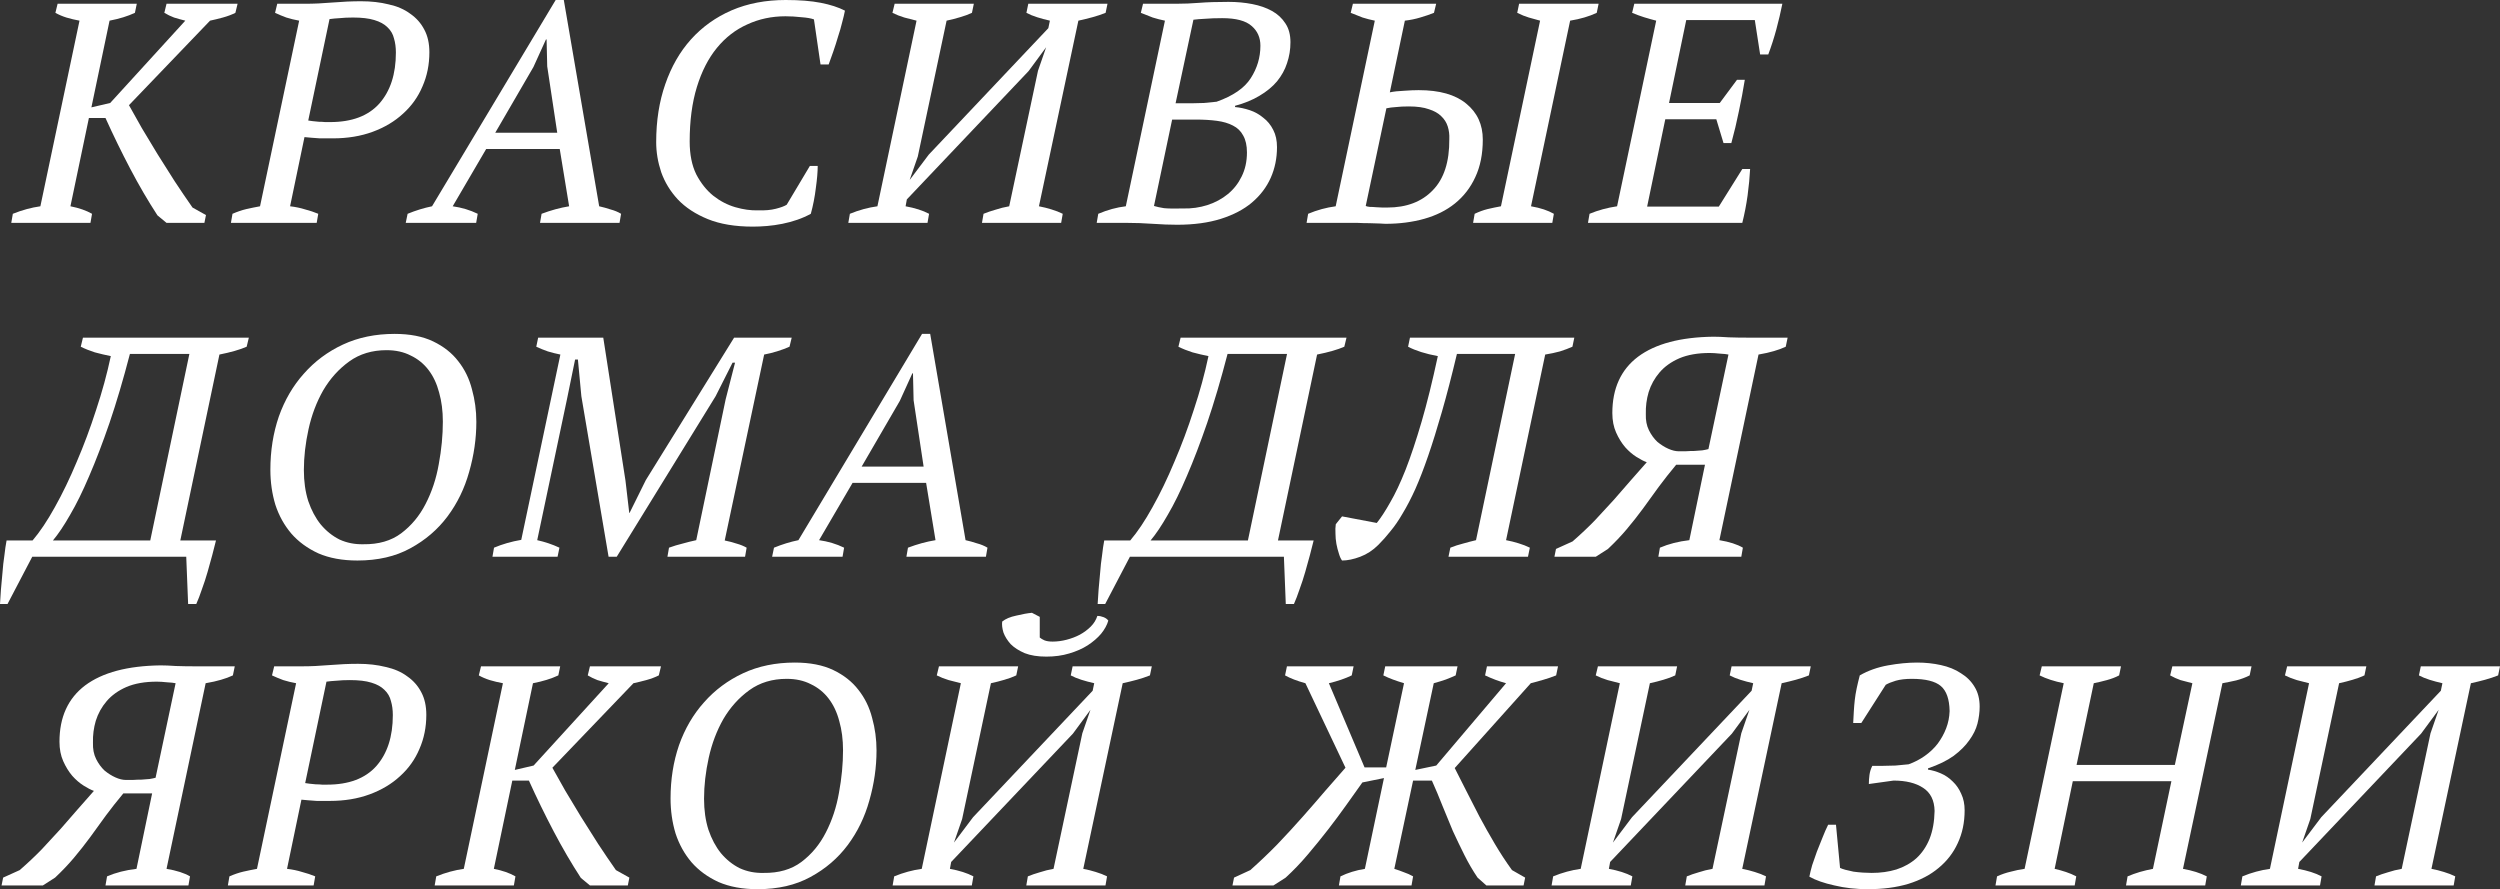
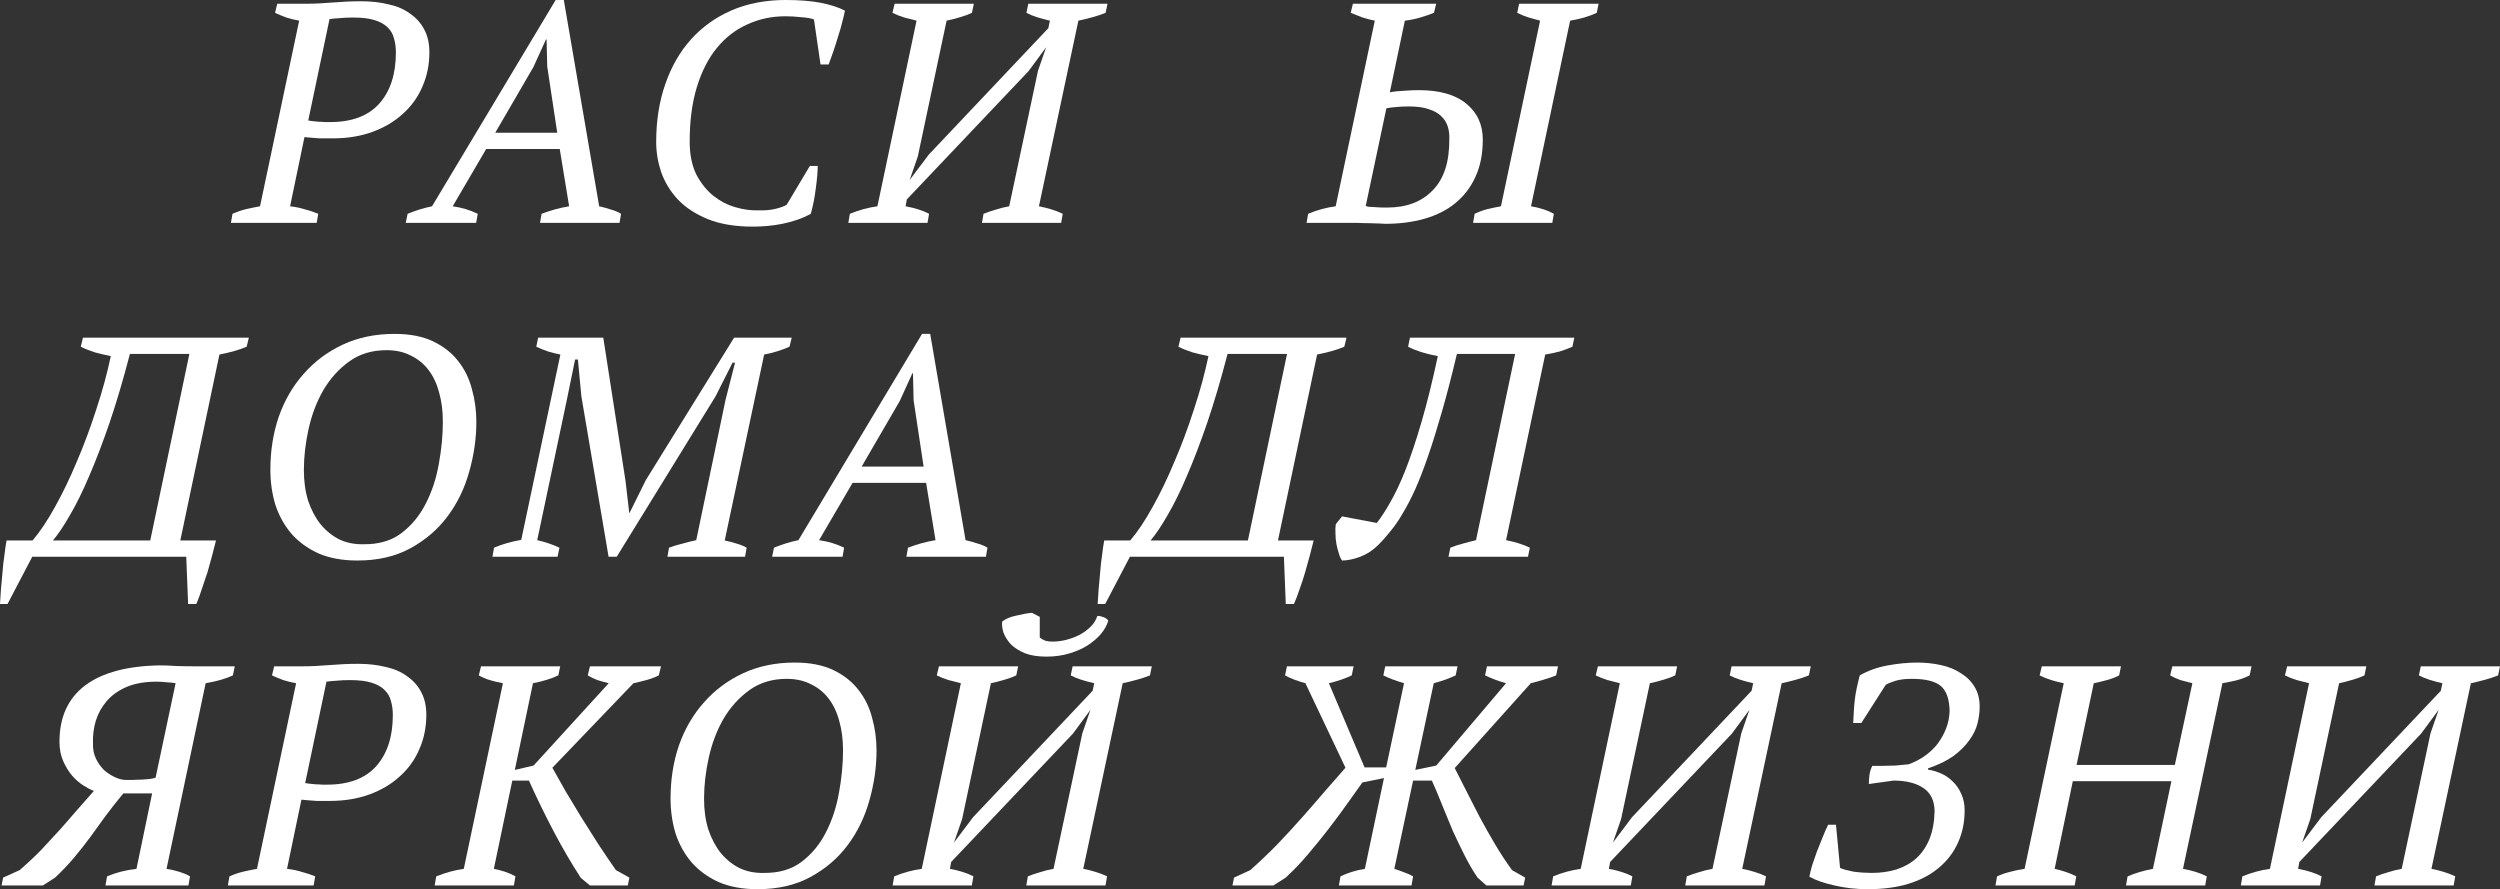
<svg xmlns="http://www.w3.org/2000/svg" width="1917" height="682" viewBox="0 0 1917 682" fill="none">
  <rect x="0" y="0" width="1917" height="682" fill="#333333" stroke="none" />
-   <path d="M127.693 2.88H182.179L180.499 9.841C177.619 11.281 174.418 12.481 170.898 13.441C167.378 14.402 164.097 15.202 161.057 15.842L98.891 80.648C101.771 85.929 105.051 91.77 108.731 98.17C112.572 104.571 116.572 111.212 120.733 118.092C125.053 124.973 129.454 131.934 133.934 138.975C138.575 146.015 143.135 152.736 147.616 159.137L157.937 164.897L156.737 170.898H127.693L120.733 165.137C113.532 154.096 106.571 142.175 99.851 129.374C93.13 116.572 86.809 103.611 80.889 90.49H68.167L54.006 158.177C60.566 159.457 66.087 161.377 70.567 163.937L69.367 170.898H8.641L9.841 163.937C17.042 161.057 24.082 159.137 30.963 158.177L60.966 15.842C57.446 15.202 54.086 14.402 50.885 13.441C47.845 12.481 45.045 11.281 42.484 9.841L44.165 2.88H104.891L103.451 9.841C98.01 12.401 91.53 14.402 84.009 15.842L70.087 82.329L84.489 78.968L142.095 15.842C138.895 15.042 136.014 14.242 133.454 13.441C130.894 12.481 128.414 11.281 126.013 9.841L127.693 2.88Z" fill="white" />
  <path d="M222.436 158.177C226.596 158.657 230.437 159.457 233.957 160.577C237.638 161.537 240.998 162.657 244.038 163.937L242.838 170.898H177.071L178.271 163.937C181.952 162.337 185.472 161.137 188.832 160.337C192.353 159.537 195.873 158.817 199.394 158.177L229.397 15.842C225.876 15.202 222.596 14.402 219.556 13.441C216.515 12.321 213.635 11.121 210.915 9.841L212.595 2.88H234.197C240.598 2.88 247.559 2.56 255.079 1.92C262.76 1.28 270.041 0.96 276.922 0.96C284.603 0.96 291.643 1.76 298.044 3.36C304.605 4.801 310.125 7.201 314.606 10.561C319.246 13.761 322.847 17.842 325.407 22.802C327.967 27.603 329.247 33.364 329.247 40.084C329.247 49.525 327.487 58.246 323.967 66.247C320.606 74.248 315.646 81.209 309.085 87.129C302.685 93.05 294.924 97.69 285.803 101.051C276.682 104.411 266.521 106.091 255.319 106.091C254.519 106.091 253.159 106.091 251.239 106.091C249.479 106.091 247.479 106.091 245.238 106.091C243.158 105.931 240.998 105.771 238.758 105.611C236.678 105.451 234.917 105.291 233.477 105.131L222.436 158.177ZM270.681 13.441C266.841 13.441 263.4 13.601 260.36 13.921C257.48 14.082 254.919 14.322 252.679 14.642L236.357 92.41C237.158 92.57 238.278 92.73 239.718 92.89C241.318 93.05 242.918 93.21 244.518 93.37C246.279 93.37 247.879 93.45 249.319 93.61C250.919 93.61 252.199 93.61 253.159 93.61C269.801 93.61 282.362 88.889 290.843 79.448C299.324 69.847 303.565 56.806 303.565 40.324C303.565 36.324 303.085 32.724 302.124 29.523C301.324 26.163 299.644 23.282 297.084 20.882C294.684 18.482 291.323 16.642 287.003 15.362C282.842 14.082 277.402 13.441 270.681 13.441Z" fill="white" />
  <path d="M365.122 170.898H311.116L312.556 163.937C318.797 161.377 325.037 159.457 331.278 158.177L426.088 0H432.329L459.452 158.177C462.332 158.817 465.212 159.617 468.093 160.577C471.133 161.377 473.853 162.497 476.253 163.937L475.053 170.898H414.087L415.287 163.937C422.488 161.217 429.528 159.297 436.409 158.177L429.208 114.252H372.803L347.12 158.177C354.001 159.137 360.401 161.057 366.322 163.937L365.122 170.898ZM379.763 101.771H427.288L419.607 50.885L419.127 30.243H418.647L409.046 51.365L379.763 101.771Z" fill="white" />
  <path d="M621.017 127.213H627.017C627.017 131.694 626.537 137.375 625.577 144.255C624.777 150.976 623.497 157.537 621.737 163.937C618.537 165.697 615.096 167.218 611.416 168.498C607.735 169.778 603.895 170.818 599.895 171.618C595.894 172.418 591.974 172.978 588.133 173.298C584.293 173.618 580.693 173.778 577.332 173.778C563.731 173.778 552.21 171.858 542.769 168.018C533.328 164.177 525.647 159.137 519.726 152.896C513.966 146.655 509.725 139.695 507.005 132.014C504.445 124.333 503.164 116.652 503.164 108.972C503.164 92.65 505.485 77.848 510.125 64.567C514.766 51.125 521.326 39.684 529.807 30.243C538.448 20.642 548.849 13.201 561.01 7.921C573.332 2.64 587.173 0 602.535 0C613.096 0 622.057 0.72 629.418 2.16C636.779 3.6 642.939 5.601 647.9 8.161C647.42 10.721 646.7 13.761 645.739 17.282C644.939 20.642 643.899 24.243 642.619 28.083C641.499 31.923 640.299 35.684 639.019 39.364C637.739 43.044 636.538 46.405 635.418 49.445H629.178L624.137 14.882C622.057 14.082 618.857 13.521 614.536 13.201C610.376 12.721 606.295 12.481 602.295 12.481C591.734 12.481 581.973 14.562 573.012 18.722C564.051 22.722 556.29 28.723 549.729 36.724C543.169 44.725 538.048 54.726 534.368 66.727C530.687 78.728 528.847 92.65 528.847 108.491C528.847 118.413 530.527 126.813 533.888 133.694C537.408 140.415 541.728 145.855 546.849 150.016C552.13 154.176 557.81 157.137 563.891 158.897C569.971 160.657 575.732 161.457 581.173 161.297C586.613 161.457 591.174 161.057 594.854 160.097C598.695 159.137 601.495 158.097 603.255 156.977L621.017 127.213Z" fill="white" />
  <path d="M711.21 170.898H650.484L651.684 163.937C658.725 161.057 665.765 159.137 672.806 158.177L702.809 15.842C699.769 15.042 696.649 14.242 693.448 13.441C690.248 12.481 687.208 11.281 684.327 9.841L686.007 2.88H746.734L745.294 9.841C742.573 11.121 739.533 12.241 736.173 13.201C732.972 14.162 729.532 15.042 725.852 15.842L703.769 120.013L697.529 138.015L712.17 118.573L803.86 21.602L805.06 15.842C801.54 15.042 798.259 14.162 795.219 13.201C792.179 12.241 789.458 11.121 787.058 9.841L788.498 2.88H849.225L847.785 9.841C844.584 11.121 841.224 12.241 837.704 13.201C834.183 14.162 830.583 15.042 826.902 15.842L796.659 158.177C800.02 158.817 803.22 159.617 806.26 160.577C809.461 161.537 812.341 162.657 814.901 163.937L813.701 170.898H752.975L754.175 163.937C756.895 162.817 759.935 161.777 763.296 160.817C766.656 159.697 770.176 158.817 773.857 158.177L795.939 54.246L802.18 36.244L788.738 54.486L695.369 152.896L694.408 158.177C697.929 158.817 701.209 159.617 704.249 160.577C707.29 161.537 710.01 162.657 712.41 163.937L711.21 170.898Z" fill="white" />
-   <path d="M840.948 170.898L842.148 163.937C849.349 160.897 856.389 158.977 863.27 158.177L893.273 15.842C890.073 15.202 886.952 14.402 883.912 13.441C880.872 12.321 877.831 11.121 874.791 9.841L876.471 2.88H901.914C907.835 2.88 913.755 2.64 919.676 2.16C925.596 1.68 933.037 1.44 941.998 1.44C948.399 1.44 954.48 2 960.24 3.12C966.001 4.24 971.041 6.001 975.362 8.401C979.682 10.801 983.123 14.002 985.683 18.002C988.243 21.842 989.523 26.643 989.523 32.403C989.523 38.004 988.643 43.365 986.883 48.485C985.283 53.446 982.723 58.086 979.202 62.407C975.682 66.567 971.201 70.247 965.761 73.448C960.48 76.648 954.24 79.208 947.039 81.129V82.089C950.719 82.409 954.48 83.209 958.32 84.489C962.16 85.769 965.601 87.689 968.641 90.249C971.841 92.65 974.402 95.77 976.322 99.611C978.242 103.291 979.202 107.691 979.202 112.812C979.202 121.293 977.602 129.134 974.402 136.334C971.201 143.535 966.401 149.856 960 155.296C953.76 160.577 945.839 164.737 936.238 167.778C926.637 170.818 915.435 172.338 902.634 172.338C897.034 172.338 890.793 172.098 883.912 171.618C877.191 171.138 870.551 170.898 863.99 170.898H840.948ZM907.195 159.857C913.755 160.017 919.996 159.137 925.917 157.217C931.837 155.296 937.038 152.496 941.518 148.816C945.999 145.135 949.519 140.655 952.079 135.374C954.8 129.934 956.16 123.773 956.16 116.892C956.16 111.612 955.2 107.291 953.279 103.931C951.519 100.571 948.879 98.01 945.359 96.25C941.998 94.49 937.918 93.29 933.117 92.65C928.317 92.01 922.956 91.69 917.036 91.69H898.794L884.872 157.937C886.952 158.577 889.513 159.137 892.553 159.617C895.593 159.937 900.474 160.017 907.195 159.857ZM913.435 79.208C916.156 79.208 919.356 79.128 923.036 78.968C926.877 78.648 930.157 78.328 932.877 78.008C945.519 73.528 954.24 67.527 959.04 60.006C964.001 52.325 966.481 44.005 966.481 35.044C966.481 28.803 964.241 23.762 959.76 19.922C955.28 15.922 947.759 13.921 937.198 13.921C932.077 13.921 927.677 14.082 923.996 14.402C920.476 14.562 917.516 14.802 915.115 15.122L901.434 79.208H913.435Z" fill="white" />
  <path d="M1190.3 170.898H1129.57L1130.77 163.937C1134.13 162.337 1137.41 161.137 1140.61 160.337C1143.97 159.537 1147.41 158.817 1150.93 158.177L1180.94 15.842C1178.06 15.042 1175.18 14.242 1172.3 13.441C1169.57 12.641 1166.61 11.441 1163.41 9.841L1164.85 2.88H1225.82L1224.38 9.841C1218.62 12.561 1211.82 14.562 1203.98 15.842L1173.98 158.177C1177.66 158.817 1180.94 159.617 1183.82 160.577C1186.7 161.537 1189.26 162.657 1191.5 163.937L1190.3 170.898ZM1001.88 170.898L1003.08 163.937C1009.96 161.057 1017 159.137 1024.2 158.177L1054.2 15.842C1051 15.202 1047.88 14.402 1044.84 13.441C1041.8 12.321 1038.76 11.121 1035.72 9.841L1037.4 2.88H1101.25L1099.57 9.841C1096.37 11.121 1092.85 12.321 1089.01 13.441C1085.33 14.562 1081.41 15.362 1077.25 15.842L1065.72 70.808C1068.76 70.167 1072.36 69.767 1076.52 69.607C1080.85 69.287 1084.61 69.127 1087.81 69.127C1103.81 69.127 1115.97 72.568 1124.29 79.448C1132.77 86.329 1137.01 95.53 1137.01 107.051C1137.01 118.092 1135.09 127.693 1131.25 135.854C1127.57 143.855 1122.37 150.576 1115.65 156.016C1109.09 161.297 1101.25 165.217 1092.13 167.778C1083.01 170.338 1073.08 171.618 1062.36 171.618C1061.56 171.618 1060.04 171.538 1057.8 171.378C1055.56 171.378 1052.92 171.298 1049.88 171.138C1047 171.138 1043.96 171.058 1040.76 170.898C1037.72 170.898 1035 170.898 1032.6 170.898H1001.88ZM1080.37 81.609C1076.52 81.609 1073.24 81.769 1070.52 82.089C1067.8 82.249 1065.32 82.569 1063.08 83.049L1047.24 157.937C1047.88 158.257 1048.92 158.497 1050.36 158.657C1051.96 158.657 1053.56 158.737 1055.16 158.897C1056.92 159.057 1058.52 159.137 1059.96 159.137C1061.56 159.137 1062.84 159.137 1063.8 159.137C1078.53 159.137 1090.13 154.736 1098.61 145.935C1107.25 137.134 1111.49 124.013 1111.33 106.571C1111.49 103.211 1111.09 100.011 1110.13 96.97C1109.17 93.93 1107.49 91.29 1105.09 89.049C1102.85 86.809 1099.73 85.049 1095.73 83.769C1091.73 82.329 1086.61 81.609 1080.37 81.609Z" fill="white" />
-   <path d="M1366.71 2.88C1365.43 9.281 1363.91 15.762 1362.15 22.322C1360.39 28.883 1358.31 35.364 1355.91 41.764H1349.67L1345.59 15.362H1293.02L1279.82 78.968H1318.71L1331.91 61.206H1337.91C1336.63 69.207 1335.11 77.288 1333.35 85.449C1331.75 93.45 1329.83 101.531 1327.59 109.692H1321.59L1316.07 91.45H1276.94L1263.02 158.417H1317.99L1335.99 129.614H1341.99C1341.67 135.854 1341.03 142.575 1340.07 149.776C1339.11 156.817 1337.75 163.857 1335.99 170.898H1217.66L1218.86 163.937C1225.42 161.217 1232.46 159.297 1239.98 158.177L1269.98 15.842C1266.78 15.042 1263.66 14.162 1260.62 13.201C1257.58 12.241 1254.54 11.121 1251.5 9.841L1253.18 2.88H1366.71Z" fill="white" />
-   <path d="M165.618 414.444C164.817 417.804 163.857 421.565 162.737 425.725C161.617 429.885 160.417 434.206 159.137 438.686C157.857 443.167 156.417 447.567 154.816 451.888C153.376 456.208 151.936 459.969 150.496 463.169H144.255L142.815 426.925H24.723L5.761 463.169H0C0.16 460.129 0.4 456.448 0.72 452.128C1.04 447.807 1.44 443.407 1.92 438.926C2.24 434.446 2.72 430.125 3.36 425.965C3.84 421.645 4.4 417.804 5.041 414.444H24.963C30.563 407.883 36.244 399.402 42.004 389.001C47.925 378.44 53.526 366.839 58.806 354.197C64.247 341.556 69.207 328.275 73.688 314.353C78.328 300.432 82.089 286.67 84.969 273.069C80.969 272.269 76.888 271.309 72.728 270.189C68.727 268.908 65.127 267.468 61.926 265.868L63.607 258.907H190.82L189.14 265.868C184.019 268.108 177.059 270.109 168.258 271.869L138.255 414.444H165.618ZM115.212 414.444L145.215 271.389H99.611C94.49 291.071 89.289 308.673 84.009 324.194C78.728 339.556 73.528 353.157 68.407 364.999C63.447 376.68 58.566 386.601 53.766 394.762C49.125 402.923 44.725 409.483 40.564 414.444H115.212Z" fill="white" />
+   <path d="M165.618 414.444C164.817 417.804 163.857 421.565 162.737 425.725C161.617 429.885 160.417 434.206 159.137 438.686C153.376 456.208 151.936 459.969 150.496 463.169H144.255L142.815 426.925H24.723L5.761 463.169H0C0.16 460.129 0.4 456.448 0.72 452.128C1.04 447.807 1.44 443.407 1.92 438.926C2.24 434.446 2.72 430.125 3.36 425.965C3.84 421.645 4.4 417.804 5.041 414.444H24.963C30.563 407.883 36.244 399.402 42.004 389.001C47.925 378.44 53.526 366.839 58.806 354.197C64.247 341.556 69.207 328.275 73.688 314.353C78.328 300.432 82.089 286.67 84.969 273.069C80.969 272.269 76.888 271.309 72.728 270.189C68.727 268.908 65.127 267.468 61.926 265.868L63.607 258.907H190.82L189.14 265.868C184.019 268.108 177.059 270.109 168.258 271.869L138.255 414.444H165.618ZM115.212 414.444L145.215 271.389H99.611C94.49 291.071 89.289 308.673 84.009 324.194C78.728 339.556 73.528 353.157 68.407 364.999C63.447 376.68 58.566 386.601 53.766 394.762C49.125 402.923 44.725 409.483 40.564 414.444H115.212Z" fill="white" />
  <path d="M207.324 360.198C207.324 345.637 209.484 332.035 213.804 319.394C218.285 306.752 224.686 295.791 233.007 286.51C241.327 277.069 251.328 269.628 263.01 264.188C274.691 258.747 287.892 256.027 302.614 256.027C314.295 256.027 324.136 257.947 332.137 261.788C340.138 265.628 346.539 270.669 351.339 276.909C356.3 283.15 359.82 290.351 361.9 298.512C364.14 306.512 365.26 314.833 365.26 323.474C365.26 336.276 363.42 349.077 359.74 361.878C356.22 374.52 350.699 385.881 343.178 395.962C335.657 406.043 326.136 414.204 314.615 420.444C303.254 426.685 289.732 429.805 274.051 429.805C262.53 429.805 252.529 427.965 244.048 424.285C235.727 420.444 228.846 415.404 223.405 409.163C217.965 402.763 213.884 395.402 211.164 387.081C208.604 378.6 207.324 369.639 207.324 360.198ZM233.007 360.438C233.007 369.239 234.127 377.16 236.367 384.201C238.767 391.241 241.967 397.242 245.968 402.202C250.128 407.163 254.929 411.003 260.369 413.724C265.97 416.284 272.051 417.484 278.611 417.324C290.293 417.484 299.974 414.684 307.654 408.923C315.495 403.003 321.736 395.482 326.376 386.361C331.177 377.08 334.537 366.919 336.457 355.878C338.538 344.676 339.578 333.795 339.578 323.234C339.578 315.073 338.618 307.633 336.697 300.912C334.937 294.191 332.217 288.43 328.537 283.63C324.856 278.829 320.296 275.149 314.855 272.589C309.575 269.869 303.414 268.508 296.373 268.508C285.332 268.508 275.811 271.389 267.81 277.149C259.809 282.91 253.169 290.271 247.888 299.232C242.768 308.193 239.007 318.114 236.607 328.995C234.207 339.876 233.007 350.357 233.007 360.438Z" fill="white" />
  <path d="M571.315 426.925H511.788L512.989 419.964C516.509 418.684 519.949 417.644 523.31 416.844C526.67 415.884 530.19 415.004 533.871 414.204L556.433 306.192L563.634 278.109H561.714L548.752 303.792L472.904 426.925H466.664L445.781 303.792L443.141 275.709H440.981L434.74 306.192L411.938 414.204C414.818 414.844 417.699 415.644 420.579 416.604C423.459 417.564 426.259 418.684 428.98 419.964L427.54 426.925H377.614L378.814 419.964C385.215 417.244 392.176 415.244 399.697 413.964L429.7 271.869C426.499 271.229 423.299 270.429 420.099 269.468C416.898 268.348 413.938 267.148 411.218 265.868L412.658 258.907H462.583L479.625 368.599L482.505 393.322H482.745L495.227 368.119L562.914 258.907H607.079L605.398 265.868C599.158 268.588 592.677 270.589 585.956 271.869L555.713 414.444C558.913 415.084 561.954 415.884 564.834 416.844C567.714 417.644 570.275 418.684 572.515 419.964L571.315 426.925Z" fill="white" />
  <path d="M646.064 426.925H592.058L593.498 419.964C599.739 417.404 605.98 415.484 612.22 414.204L707.03 256.027H713.271L740.394 414.204C743.274 414.844 746.154 415.644 749.035 416.604C752.075 417.404 754.795 418.524 757.196 419.964L755.995 426.925H695.029L696.229 419.964C703.43 417.244 710.471 415.324 717.351 414.204L710.151 370.279H653.745L628.062 414.204C634.943 415.164 641.343 417.084 647.264 419.964L646.064 426.925ZM660.705 357.798H708.23L700.55 306.912L700.07 286.27H699.59L689.989 307.392L660.705 357.798Z" fill="white" />
  <path d="M1007.3 414.444C1006.5 417.804 1005.54 421.565 1004.42 425.725C1003.3 429.885 1002.1 434.206 1000.82 438.686C999.539 443.167 998.099 447.567 996.499 451.888C995.059 456.208 993.619 459.969 992.179 463.169H985.938L984.498 426.925H866.405L847.443 463.169H841.683C841.843 460.129 842.083 456.448 842.403 452.128C842.723 447.807 843.123 443.407 843.603 438.926C843.923 434.446 844.403 430.125 845.043 425.965C845.523 421.645 846.083 417.804 846.723 414.444H866.645C872.246 407.883 877.926 399.402 883.687 389.001C889.608 378.44 895.208 366.839 900.489 354.197C905.929 341.556 910.89 328.275 915.37 314.353C920.011 300.432 923.771 286.67 926.652 273.069C922.651 272.269 918.571 271.309 914.41 270.189C910.41 268.908 906.81 267.468 903.609 265.868L905.289 258.907H1032.5L1030.82 265.868C1025.7 268.108 1018.74 270.109 1009.94 271.869L979.937 414.444H1007.3ZM956.895 414.444L986.898 271.389H941.293C936.173 291.071 930.972 308.673 925.692 324.194C920.411 339.556 915.21 353.157 910.09 364.999C905.129 376.68 900.249 386.601 895.448 394.762C890.808 402.923 886.407 409.483 882.247 414.444H956.895Z" fill="white" />
  <path d="M1102.53 273.069C1093.09 271.309 1085.48 268.908 1079.72 265.868L1081.16 258.907H1207.18L1205.74 265.868C1202.86 267.148 1199.66 268.348 1196.14 269.468C1192.62 270.429 1188.86 271.229 1184.86 271.869L1154.85 414.204C1158.21 414.844 1161.41 415.644 1164.45 416.604C1167.65 417.564 1170.53 418.684 1173.09 419.964L1171.65 426.925H1110.69L1112.13 419.964C1115.33 418.684 1118.53 417.644 1121.73 416.844C1125.09 415.884 1128.45 415.004 1131.81 414.204L1161.81 271.389H1117.17C1113.17 288.19 1109.33 302.992 1105.65 315.793C1101.97 328.595 1098.45 339.876 1095.09 349.637C1091.73 359.398 1088.44 367.879 1085.24 375.08C1082.04 382.12 1078.84 388.281 1075.64 393.562C1072.6 398.842 1069.48 403.403 1066.28 407.243C1063.24 411.083 1060.12 414.604 1056.92 417.804C1052.76 421.965 1048.12 425.005 1043 426.925C1037.88 428.845 1033.24 429.805 1029.08 429.805C1028.12 428.525 1027.32 426.765 1026.68 424.525C1025.88 422.125 1025.24 419.644 1024.76 417.084C1024.28 414.364 1024.04 411.723 1024.04 409.163C1023.88 406.443 1023.96 404.043 1024.28 401.962L1029.08 395.962L1055.72 401.002C1058.92 397.002 1062.36 391.721 1066.04 385.161C1069.88 378.6 1073.8 370.279 1077.8 360.198C1081.8 349.957 1085.88 337.716 1090.05 323.474C1094.21 309.233 1098.37 292.431 1102.53 273.069Z" fill="white" />
-   <path d="M1370.75 258.907L1369.31 265.868C1366.59 267.148 1363.55 268.268 1360.19 269.228C1356.99 270.189 1353.07 271.069 1348.43 271.869L1318.43 414.204C1326.11 415.484 1332.11 417.404 1336.43 419.964L1335.23 426.925H1271.62L1272.82 419.964C1279.54 417.084 1287.06 415.164 1295.38 414.204L1307.38 356.358H1285.3C1280.5 362.118 1276.02 367.799 1271.86 373.399C1267.86 379 1263.86 384.521 1259.86 389.961C1255.86 395.402 1251.7 400.682 1247.38 405.803C1243.06 410.923 1238.26 415.964 1232.98 420.924L1223.62 426.925H1191.93L1193.13 420.924L1205.85 415.164C1212.09 409.723 1217.77 404.363 1222.9 399.082C1228.02 393.642 1232.82 388.441 1237.3 383.481C1241.78 378.36 1246.1 373.399 1250.26 368.599C1254.42 363.798 1258.58 359.078 1262.74 354.437C1260.5 353.637 1257.86 352.277 1254.82 350.357C1251.78 348.437 1248.9 345.957 1246.18 342.916C1243.46 339.716 1241.14 335.956 1239.22 331.635C1237.3 327.315 1236.34 322.354 1236.34 316.753C1236.34 297.871 1242.9 283.47 1256.02 273.549C1269.3 263.628 1288.58 258.507 1313.86 258.187C1317.07 258.187 1320.99 258.347 1325.63 258.667C1330.27 258.827 1335.07 258.907 1340.03 258.907H1370.75ZM1287.22 346.037C1288.66 346.037 1290.42 346.037 1292.5 346.037C1294.74 345.877 1296.98 345.797 1299.22 345.797C1301.46 345.637 1303.54 345.476 1305.46 345.316C1307.38 344.996 1308.9 344.676 1310.02 344.356L1325.39 271.869C1323.95 271.549 1321.71 271.309 1318.67 271.149C1315.79 270.829 1313.22 270.669 1310.98 270.669C1301.86 270.669 1294.1 272.029 1287.7 274.749C1281.46 277.469 1276.42 281.07 1272.58 285.55C1268.74 290.031 1265.94 295.071 1264.18 300.672C1262.58 306.112 1261.86 311.713 1262.02 317.474C1261.86 322.274 1262.66 326.435 1264.42 329.955C1266.18 333.475 1268.34 336.436 1270.9 338.836C1273.62 341.076 1276.42 342.836 1279.3 344.116C1282.18 345.396 1284.82 346.037 1287.22 346.037Z" fill="white" />
  <path d="M180.019 510.934L178.579 517.895C175.859 519.175 172.818 520.295 169.458 521.255C166.258 522.215 162.337 523.095 157.697 523.895L127.693 666.23C135.374 667.511 141.375 669.431 145.695 671.991L144.495 678.952H80.889L82.089 671.991C88.809 669.111 96.33 667.19 104.651 666.23L116.652 608.384H94.57C89.769 614.145 85.289 619.825 81.129 625.426C77.128 631.027 73.128 636.547 69.127 641.988C65.127 647.428 60.966 652.709 56.646 657.83C52.325 662.95 47.525 667.991 42.245 672.951L32.883 678.952H1.2L2.4 672.951L15.122 667.19C21.362 661.75 27.043 656.389 32.163 651.109C37.284 645.668 42.084 640.468 46.565 635.507C51.045 630.387 55.366 625.426 59.526 620.626C63.687 615.825 67.847 611.105 72.008 606.464C69.767 605.664 67.127 604.304 64.087 602.384C61.046 600.463 58.166 597.983 55.446 594.943C52.726 591.743 50.405 587.982 48.485 583.662C46.565 579.341 45.605 574.381 45.605 568.78C45.605 549.898 52.166 535.497 65.287 525.576C78.568 515.655 97.85 510.534 123.133 510.214C126.333 510.214 130.254 510.374 134.894 510.694C139.535 510.854 144.335 510.934 149.296 510.934H180.019ZM96.49 598.063C97.93 598.063 99.691 598.063 101.771 598.063C104.011 597.903 106.251 597.823 108.491 597.823C110.732 597.663 112.812 597.503 114.732 597.343C116.652 597.023 118.172 596.703 119.293 596.383L134.654 523.895C133.214 523.575 130.974 523.335 127.934 523.175C125.053 522.855 122.493 522.695 120.253 522.695C111.132 522.695 103.371 524.055 96.97 526.776C90.73 529.496 85.689 533.096 81.849 537.577C78.008 542.057 75.208 547.098 73.448 552.698C71.848 558.139 71.127 563.74 71.287 569.5C71.127 574.301 71.928 578.461 73.688 581.981C75.448 585.502 77.608 588.462 80.168 590.862C82.889 593.103 85.689 594.863 88.569 596.143C91.45 597.423 94.09 598.063 96.49 598.063Z" fill="white" />
  <path d="M220.092 666.23C224.252 666.71 228.093 667.511 231.613 668.631C235.294 669.591 238.654 670.711 241.694 671.991L240.494 678.952H174.727L175.927 671.991C179.608 670.391 183.128 669.191 186.488 668.391C190.009 667.591 193.529 666.87 197.05 666.23L227.053 523.895C223.532 523.255 220.252 522.455 217.212 521.495C214.171 520.375 211.291 519.175 208.571 517.895L210.251 510.934H231.853C238.254 510.934 245.215 510.614 252.735 509.974C260.416 509.334 267.697 509.014 274.578 509.014C282.259 509.014 289.299 509.814 295.7 511.414C302.261 512.854 307.781 515.254 312.262 518.615C316.902 521.815 320.503 525.896 323.063 530.856C325.623 535.657 326.903 541.417 326.903 548.138C326.903 557.579 325.143 566.3 321.623 574.301C318.262 582.302 313.302 589.262 306.741 595.183C300.341 601.103 292.58 605.744 283.459 609.104C274.338 612.465 264.177 614.145 252.975 614.145C252.175 614.145 250.815 614.145 248.895 614.145C247.135 614.145 245.135 614.145 242.894 614.145C240.814 613.985 238.654 613.825 236.414 613.665C234.334 613.505 232.573 613.345 231.133 613.185L220.092 666.23ZM268.337 521.495C264.497 521.495 261.056 521.655 258.016 521.975C255.136 522.135 252.575 522.375 250.335 522.695L234.013 600.463C234.814 600.623 235.934 600.783 237.374 600.943C238.974 601.103 240.574 601.264 242.174 601.424C243.935 601.424 245.535 601.504 246.975 601.664C248.575 601.664 249.855 601.664 250.815 601.664C267.457 601.664 280.018 596.943 288.499 587.502C296.98 577.901 301.221 564.86 301.221 548.378C301.221 544.378 300.741 540.777 299.78 537.577C298.98 534.216 297.3 531.336 294.74 528.936C292.34 526.536 288.979 524.695 284.659 523.415C280.498 522.135 275.058 521.495 268.337 521.495Z" fill="white" />
  <path d="M452.365 510.934H506.851L505.171 517.895C502.291 519.335 499.09 520.535 495.57 521.495C492.05 522.455 488.769 523.255 485.729 523.895L423.562 588.702C426.443 593.983 429.723 599.823 433.403 606.224C437.244 612.625 441.244 619.265 445.405 626.146C449.725 633.027 454.125 639.988 458.606 647.028C463.246 654.069 467.807 660.79 472.287 667.19L482.609 672.951L481.408 678.952H452.365L445.405 673.191C438.204 662.15 431.243 650.229 424.522 637.427C417.802 624.626 411.481 611.665 405.56 598.543H392.839L378.678 666.23C385.238 667.511 390.759 669.431 395.239 671.991L394.039 678.952H333.313L334.513 671.991C341.714 669.111 348.754 667.19 355.635 666.23L385.638 523.895C382.118 523.255 378.758 522.455 375.557 521.495C372.517 520.535 369.717 519.335 367.156 517.895L368.836 510.934H429.563L428.123 517.895C422.682 520.455 416.201 522.455 408.681 523.895L394.759 590.382L409.161 587.022L466.767 523.895C463.566 523.095 460.686 522.295 458.126 521.495C455.566 520.535 453.085 519.335 450.685 517.895L452.365 510.934Z" fill="white" />
  <path d="M514.181 612.225C514.181 597.663 516.341 584.062 520.662 571.42C525.142 558.779 531.543 547.818 539.864 538.537C548.185 529.096 558.186 521.655 569.867 516.215C581.548 510.774 594.75 508.054 609.471 508.054C621.152 508.054 630.994 509.974 638.994 513.814C646.995 517.655 653.396 522.695 658.196 528.936C663.157 535.177 666.677 542.377 668.758 550.538C670.998 558.539 672.118 566.86 672.118 575.501C672.118 588.302 670.278 601.103 666.597 613.905C663.077 626.546 657.556 637.907 650.036 647.988C642.515 658.07 632.994 666.23 621.473 672.471C610.111 678.712 596.59 681.832 580.908 681.832C569.387 681.832 559.386 679.992 550.905 676.311C542.584 672.471 535.703 667.43 530.263 661.19C524.822 654.789 520.742 647.428 518.022 639.107C515.461 630.627 514.181 621.666 514.181 612.225ZM539.864 612.465C539.864 621.266 540.984 629.186 543.224 636.227C545.625 643.268 548.825 649.269 552.825 654.229C556.986 659.19 561.786 663.03 567.227 665.75C572.827 668.311 578.908 669.511 585.469 669.351C597.15 669.511 606.831 666.71 614.512 660.95C622.353 655.029 628.593 647.508 633.234 638.387C638.034 629.106 641.395 618.945 643.315 607.904C645.395 596.703 646.435 585.822 646.435 575.261C646.435 567.1 645.475 559.659 643.555 552.938C641.795 546.218 639.074 540.457 635.394 535.657C631.714 530.856 627.153 527.176 621.713 524.615C616.432 521.895 610.271 520.535 603.231 520.535C592.189 520.535 582.668 523.415 574.668 529.176C566.667 534.937 560.026 542.297 554.745 551.258C549.625 560.219 545.865 570.14 543.464 581.021C541.064 591.903 539.864 602.384 539.864 612.465Z" fill="white" />
  <path d="M745.198 678.952H684.472L685.672 671.991C692.713 669.111 699.753 667.19 706.794 666.23L736.797 523.895C733.757 523.095 730.637 522.295 727.436 521.495C724.236 520.535 721.196 519.335 718.315 517.895L719.995 510.934H780.722L779.282 517.895C776.561 519.175 773.521 520.295 770.161 521.255C766.96 522.215 763.52 523.095 759.84 523.895L737.757 628.066L731.517 646.068L746.158 626.626L837.848 529.656L839.048 523.895C835.528 523.095 832.247 522.215 829.207 521.255C826.167 520.295 823.446 519.175 821.046 517.895L822.486 510.934H883.213L881.773 517.895C878.572 519.175 875.212 520.295 871.692 521.255C868.171 522.215 864.571 523.095 860.89 523.895L830.647 666.23C834.007 666.87 837.208 667.671 840.248 668.631C843.449 669.591 846.329 670.711 848.889 671.991L847.689 678.952H786.963L788.163 671.991C790.883 670.871 793.923 669.831 797.284 668.871C800.644 667.751 804.164 666.87 807.845 666.23L829.927 562.299L836.168 544.297L822.726 562.539L729.356 660.95L728.396 666.23C731.917 666.87 735.197 667.671 738.237 668.631C741.278 669.591 743.998 670.711 746.398 671.991L745.198 678.952ZM802.324 503.493C795.763 503.493 790.243 502.613 785.762 500.853C781.282 498.933 777.682 496.612 774.961 493.892C772.401 491.012 770.561 488.052 769.441 485.011C768.481 481.811 768.161 479.011 768.481 476.61C771.041 474.53 774.641 473.01 779.282 472.05C783.922 470.93 787.923 470.21 791.283 469.89L797.284 473.01V488.852C798.244 489.652 799.444 490.372 800.884 491.012C802.484 491.652 804.564 491.972 807.125 491.972C810.645 491.972 814.245 491.492 817.926 490.532C821.606 489.572 824.967 488.292 828.007 486.691C831.207 484.931 834.007 482.851 836.408 480.451C838.808 478.051 840.488 475.33 841.448 472.29C843.048 472.29 844.649 472.61 846.249 473.25C847.849 473.89 849.049 474.77 849.849 475.89C848.889 479.251 847.049 482.611 844.329 485.971C841.608 489.172 838.168 492.132 834.008 494.852C830.007 497.413 825.287 499.493 819.846 501.093C814.565 502.693 808.725 503.493 802.324 503.493Z" fill="white" />
  <path d="M1076.6 523.895C1073.4 522.935 1070.52 521.975 1067.96 521.015C1065.4 520.055 1062.99 519.015 1060.75 517.895L1062.19 510.934H1117.64L1116.2 517.895C1114.12 518.855 1111.64 519.895 1108.76 521.015C1106.04 521.975 1102.92 522.935 1099.4 523.895L1085.24 590.382L1101.32 587.022L1154.84 523.895C1151.96 523.095 1149.24 522.215 1146.68 521.255C1144.12 520.295 1141.48 519.175 1138.76 517.895L1140.2 510.934H1194.69L1193.25 517.895C1190.05 519.175 1186.77 520.295 1183.41 521.255C1180.21 522.215 1177.01 523.095 1173.81 523.895L1115.48 588.942C1118.04 593.903 1120.92 599.583 1124.12 605.984C1127.32 612.385 1130.76 619.105 1134.44 626.146C1138.12 633.027 1142.04 639.988 1146.2 647.028C1150.36 654.069 1154.76 660.79 1159.4 667.19L1169.49 672.951L1168.29 678.952H1139.72L1133 672.951C1129.32 667.511 1125.96 661.75 1122.92 655.669C1119.88 649.589 1116.92 643.428 1114.04 637.187C1111.32 630.787 1108.68 624.386 1106.12 617.985C1103.56 611.425 1100.84 604.944 1097.96 598.543H1083.56L1069.16 666.23C1071.72 667.03 1074.2 667.911 1076.6 668.871C1079 669.671 1081.32 670.711 1083.56 671.991L1082.36 678.952H1026.67L1027.87 671.991C1033.47 669.271 1039.71 667.35 1046.59 666.23L1061.23 596.623L1044.67 599.983C1040.83 605.424 1036.67 611.265 1032.19 617.505C1027.87 623.586 1023.23 629.826 1018.27 636.227C1013.31 642.628 1008.11 649.029 1002.67 655.429C997.388 661.67 991.787 667.511 985.867 672.951L976.506 678.952H945.062L946.262 672.951L958.744 667.19C965.945 660.79 972.905 654.149 979.626 647.268C986.347 640.228 992.747 633.267 998.828 626.386C1005.07 619.345 1010.91 612.625 1016.35 606.224C1021.95 599.823 1027.07 593.983 1031.71 588.702L1000.99 523.895C994.588 522.135 989.387 520.135 985.387 517.895L986.827 510.934H1037.95L1036.51 517.895C1031.55 520.295 1025.71 522.295 1018.99 523.895L1046.35 588.462H1062.91L1076.6 523.895Z" fill="white" />
  <path d="M1250.49 678.952H1189.76L1190.96 671.991C1198 669.111 1205.04 667.19 1212.08 666.23L1242.09 523.895C1239.05 523.095 1235.93 522.295 1232.73 521.495C1229.53 520.535 1226.49 519.335 1223.61 517.895L1225.29 510.934H1286.01L1284.57 517.895C1281.85 519.175 1278.81 520.295 1275.45 521.255C1272.25 522.215 1268.81 523.095 1265.13 523.895L1243.05 628.066L1236.81 646.068L1251.45 626.626L1343.14 529.656L1344.34 523.895C1340.82 523.095 1337.54 522.215 1334.5 521.255C1331.46 520.295 1328.74 519.175 1326.34 517.895L1327.78 510.934H1388.5L1387.06 517.895C1383.86 519.175 1380.5 520.295 1376.98 521.255C1373.46 522.215 1369.86 523.095 1366.18 523.895L1335.94 666.23C1339.3 666.87 1342.5 667.671 1345.54 668.631C1348.74 669.591 1351.62 670.711 1354.18 671.991L1352.98 678.952H1292.25L1293.45 671.991C1296.17 670.871 1299.21 669.831 1302.57 668.871C1305.93 667.751 1309.46 666.87 1313.14 666.23L1335.22 562.299L1341.46 544.297L1328.02 562.539L1234.65 660.95L1233.69 666.23C1237.21 666.87 1240.49 667.671 1243.53 668.631C1246.57 669.591 1249.29 670.711 1251.69 671.991L1250.49 678.952Z" fill="white" />
  <path d="M1432.31 681.832C1423.19 681.832 1414.63 680.872 1406.63 678.952C1398.63 677.192 1392.23 674.951 1387.43 672.231C1387.91 669.671 1388.63 666.71 1389.59 663.35C1390.71 659.99 1391.91 656.549 1393.19 653.029C1394.63 649.349 1396.07 645.748 1397.51 642.228C1398.95 638.547 1400.39 635.267 1401.83 632.387H1407.83L1410.95 665.51C1411.91 665.99 1413.27 666.47 1415.03 666.95C1416.95 667.43 1419.03 667.911 1421.27 668.391C1423.67 668.711 1426.07 668.951 1428.47 669.111C1430.87 669.271 1433.11 669.351 1435.19 669.351C1442.07 669.351 1448.39 668.471 1454.15 666.71C1460.08 664.79 1465.2 661.91 1469.52 658.07C1473.84 654.069 1477.2 649.109 1479.6 643.188C1482 637.107 1483.28 629.987 1483.44 621.826C1483.28 613.665 1480.32 607.744 1474.56 604.064C1468.96 600.383 1461.44 598.543 1451.99 598.543L1433.03 601.184C1433.03 598.943 1433.19 596.623 1433.51 594.223C1433.83 591.822 1434.55 589.502 1435.67 587.262H1443.35C1446.07 587.262 1449.43 587.182 1453.43 587.022C1457.43 586.702 1460.8 586.382 1463.52 586.062C1468 584.462 1472.16 582.302 1476 579.581C1479.84 576.861 1483.12 573.741 1485.84 570.22C1488.56 566.54 1490.72 562.619 1492.32 558.459C1493.92 554.299 1494.8 549.898 1494.96 545.258C1494.8 536.137 1492.56 529.736 1488.24 526.056C1483.92 522.375 1476.48 520.535 1465.92 520.535C1461.11 520.535 1457.03 521.015 1453.67 521.975C1450.47 522.935 1447.91 523.975 1445.99 525.095L1427.27 554.379H1421.03C1421.19 551.338 1421.35 548.378 1421.51 545.498C1421.67 542.617 1421.91 539.737 1422.23 536.857C1422.55 533.976 1423.03 531.016 1423.67 527.976C1424.31 524.935 1425.11 521.575 1426.07 517.895C1432.47 514.214 1439.67 511.654 1447.67 510.214C1455.67 508.774 1463.12 508.054 1470 508.054C1476.4 508.054 1482.48 508.694 1488.24 509.974C1494.16 511.254 1499.28 513.334 1503.6 516.215C1508.08 518.935 1511.6 522.455 1514.16 526.776C1516.72 530.936 1518 535.977 1518 541.897C1518 546.058 1517.44 550.378 1516.32 554.859C1515.2 559.179 1513.12 563.42 1510.08 567.58C1507.2 571.74 1503.2 575.741 1498.08 579.581C1492.96 583.262 1486.4 586.462 1478.4 589.182V590.142C1481.6 590.622 1484.88 591.583 1488.24 593.023C1491.6 594.463 1494.64 596.543 1497.36 599.263C1500.08 601.824 1502.24 604.944 1503.84 608.624C1505.6 612.305 1506.48 616.545 1506.48 621.346C1506.48 630.627 1504.72 639.027 1501.2 646.548C1497.84 653.909 1492.96 660.23 1486.56 665.51C1480.32 670.791 1472.56 674.871 1463.28 677.752C1454.15 680.472 1443.83 681.832 1432.31 681.832Z" fill="white" />
  <path d="M1590.87 678.952H1530.14L1531.34 671.991C1534.86 670.391 1538.38 669.191 1541.9 668.391C1545.42 667.43 1548.94 666.71 1552.46 666.23L1582.46 523.895C1575.26 522.455 1569.1 520.455 1563.98 517.895L1565.66 510.934H1626.39L1624.95 517.895C1622.23 519.335 1619.11 520.535 1615.59 521.495C1612.07 522.455 1608.71 523.255 1605.51 523.895L1592.31 586.542H1667.67L1681.12 523.895C1677.91 523.095 1674.87 522.295 1671.99 521.495C1669.27 520.535 1666.63 519.335 1664.07 517.895L1665.75 510.934H1726.48L1725.04 517.895C1721.84 519.495 1718.4 520.775 1714.72 521.735C1711.2 522.535 1707.68 523.255 1704.16 523.895L1673.91 666.23C1681.12 667.511 1687.2 669.431 1692.16 671.991L1690.96 678.952H1630.23L1631.43 671.991C1634.47 670.711 1637.59 669.591 1640.79 668.631C1644.15 667.671 1647.51 666.87 1650.87 666.23L1665.03 599.023H1589.43L1575.5 666.23C1578.38 666.87 1581.26 667.671 1584.14 668.631C1587.03 669.591 1589.67 670.711 1592.07 671.991L1590.87 678.952Z" fill="white" />
  <path d="M1778.99 678.952H1718.26L1719.46 671.991C1726.5 669.111 1733.54 667.19 1740.58 666.23L1770.58 523.895C1767.54 523.095 1764.42 522.295 1761.22 521.495C1758.02 520.535 1754.98 519.335 1752.1 517.895L1753.78 510.934H1814.51L1813.07 517.895C1810.35 519.175 1807.31 520.295 1803.95 521.255C1800.75 522.215 1797.31 523.095 1793.63 523.895L1771.54 628.066L1765.3 646.068L1779.95 626.626L1871.64 529.656L1872.84 523.895C1869.31 523.095 1866.03 522.215 1862.99 521.255C1859.95 520.295 1857.23 519.175 1854.83 517.895L1856.27 510.934H1917L1915.56 517.895C1912.36 519.175 1909 520.295 1905.48 521.255C1901.96 522.215 1898.36 523.095 1894.68 523.895L1864.43 666.23C1867.79 666.87 1871 667.671 1874.04 668.631C1877.24 669.591 1880.12 670.711 1882.68 671.991L1881.48 678.952H1820.75L1821.95 671.991C1824.67 670.871 1827.71 669.831 1831.07 668.871C1834.43 667.751 1837.95 666.87 1841.63 666.23L1863.71 562.299L1869.96 544.297L1856.51 562.539L1763.14 660.95L1762.18 666.23C1765.7 666.87 1768.98 667.671 1772.02 668.631C1775.07 669.591 1777.79 670.711 1780.19 671.991L1778.99 678.952Z" fill="white" />
</svg>